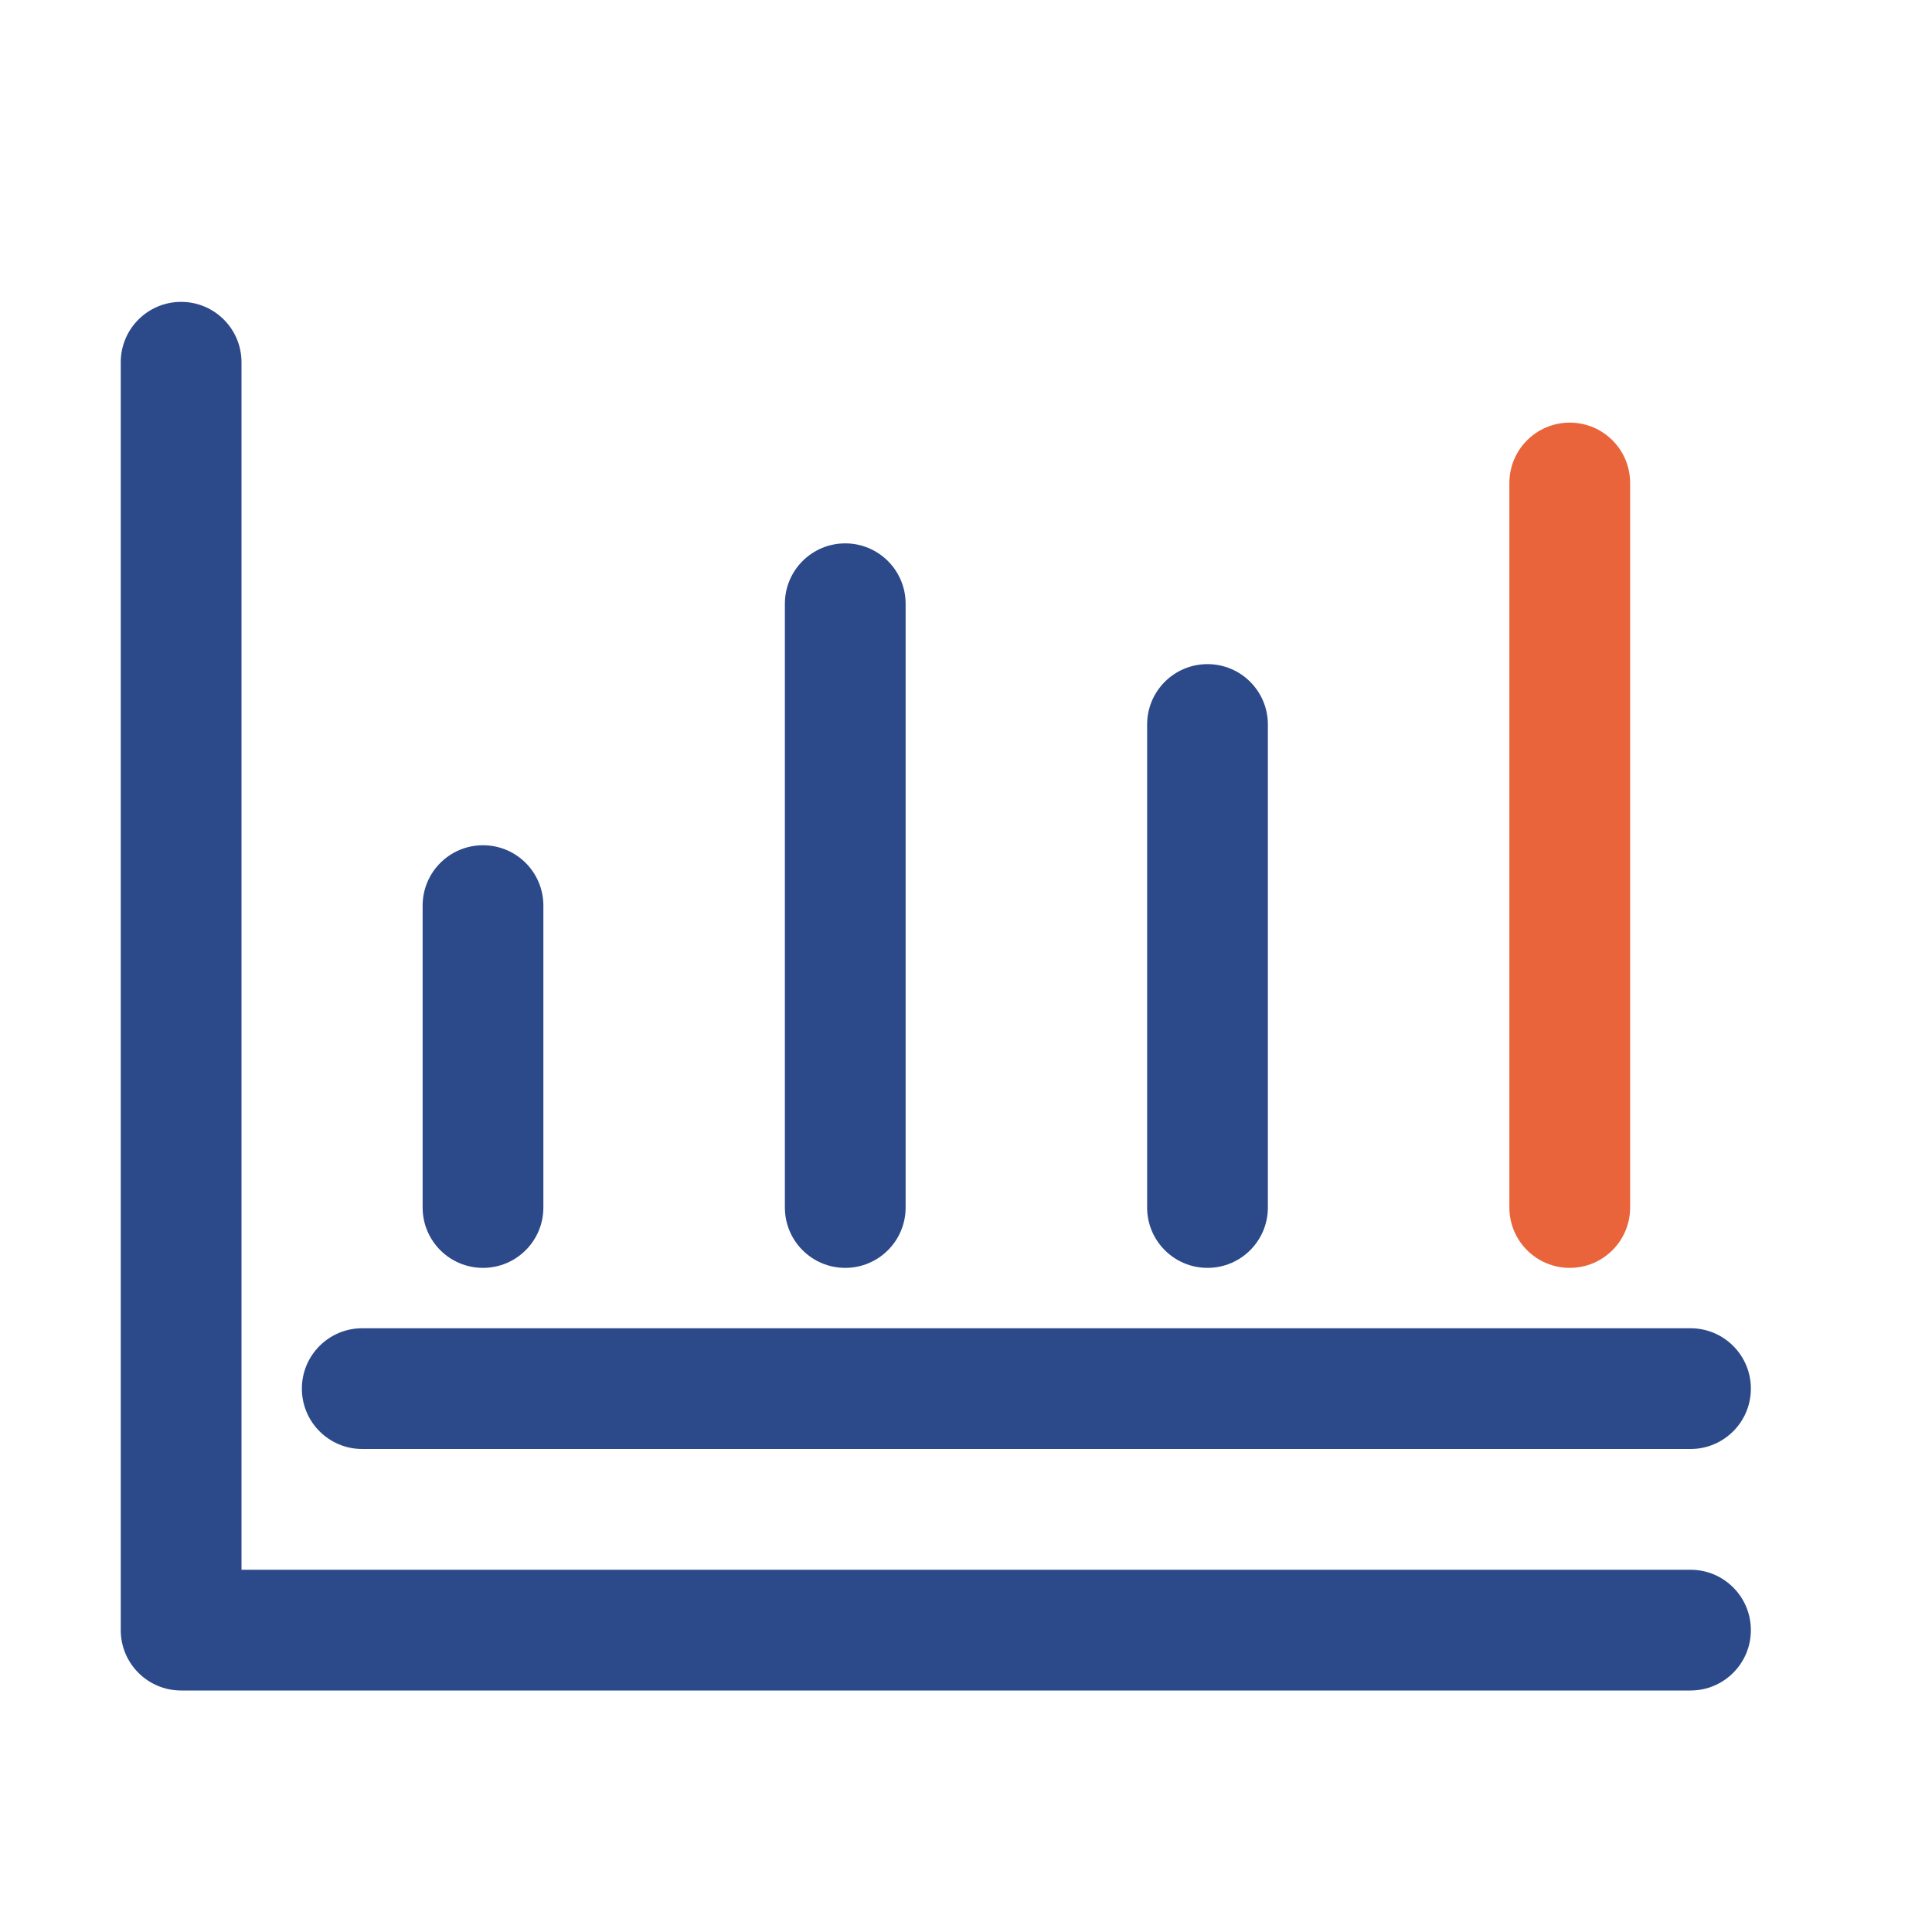
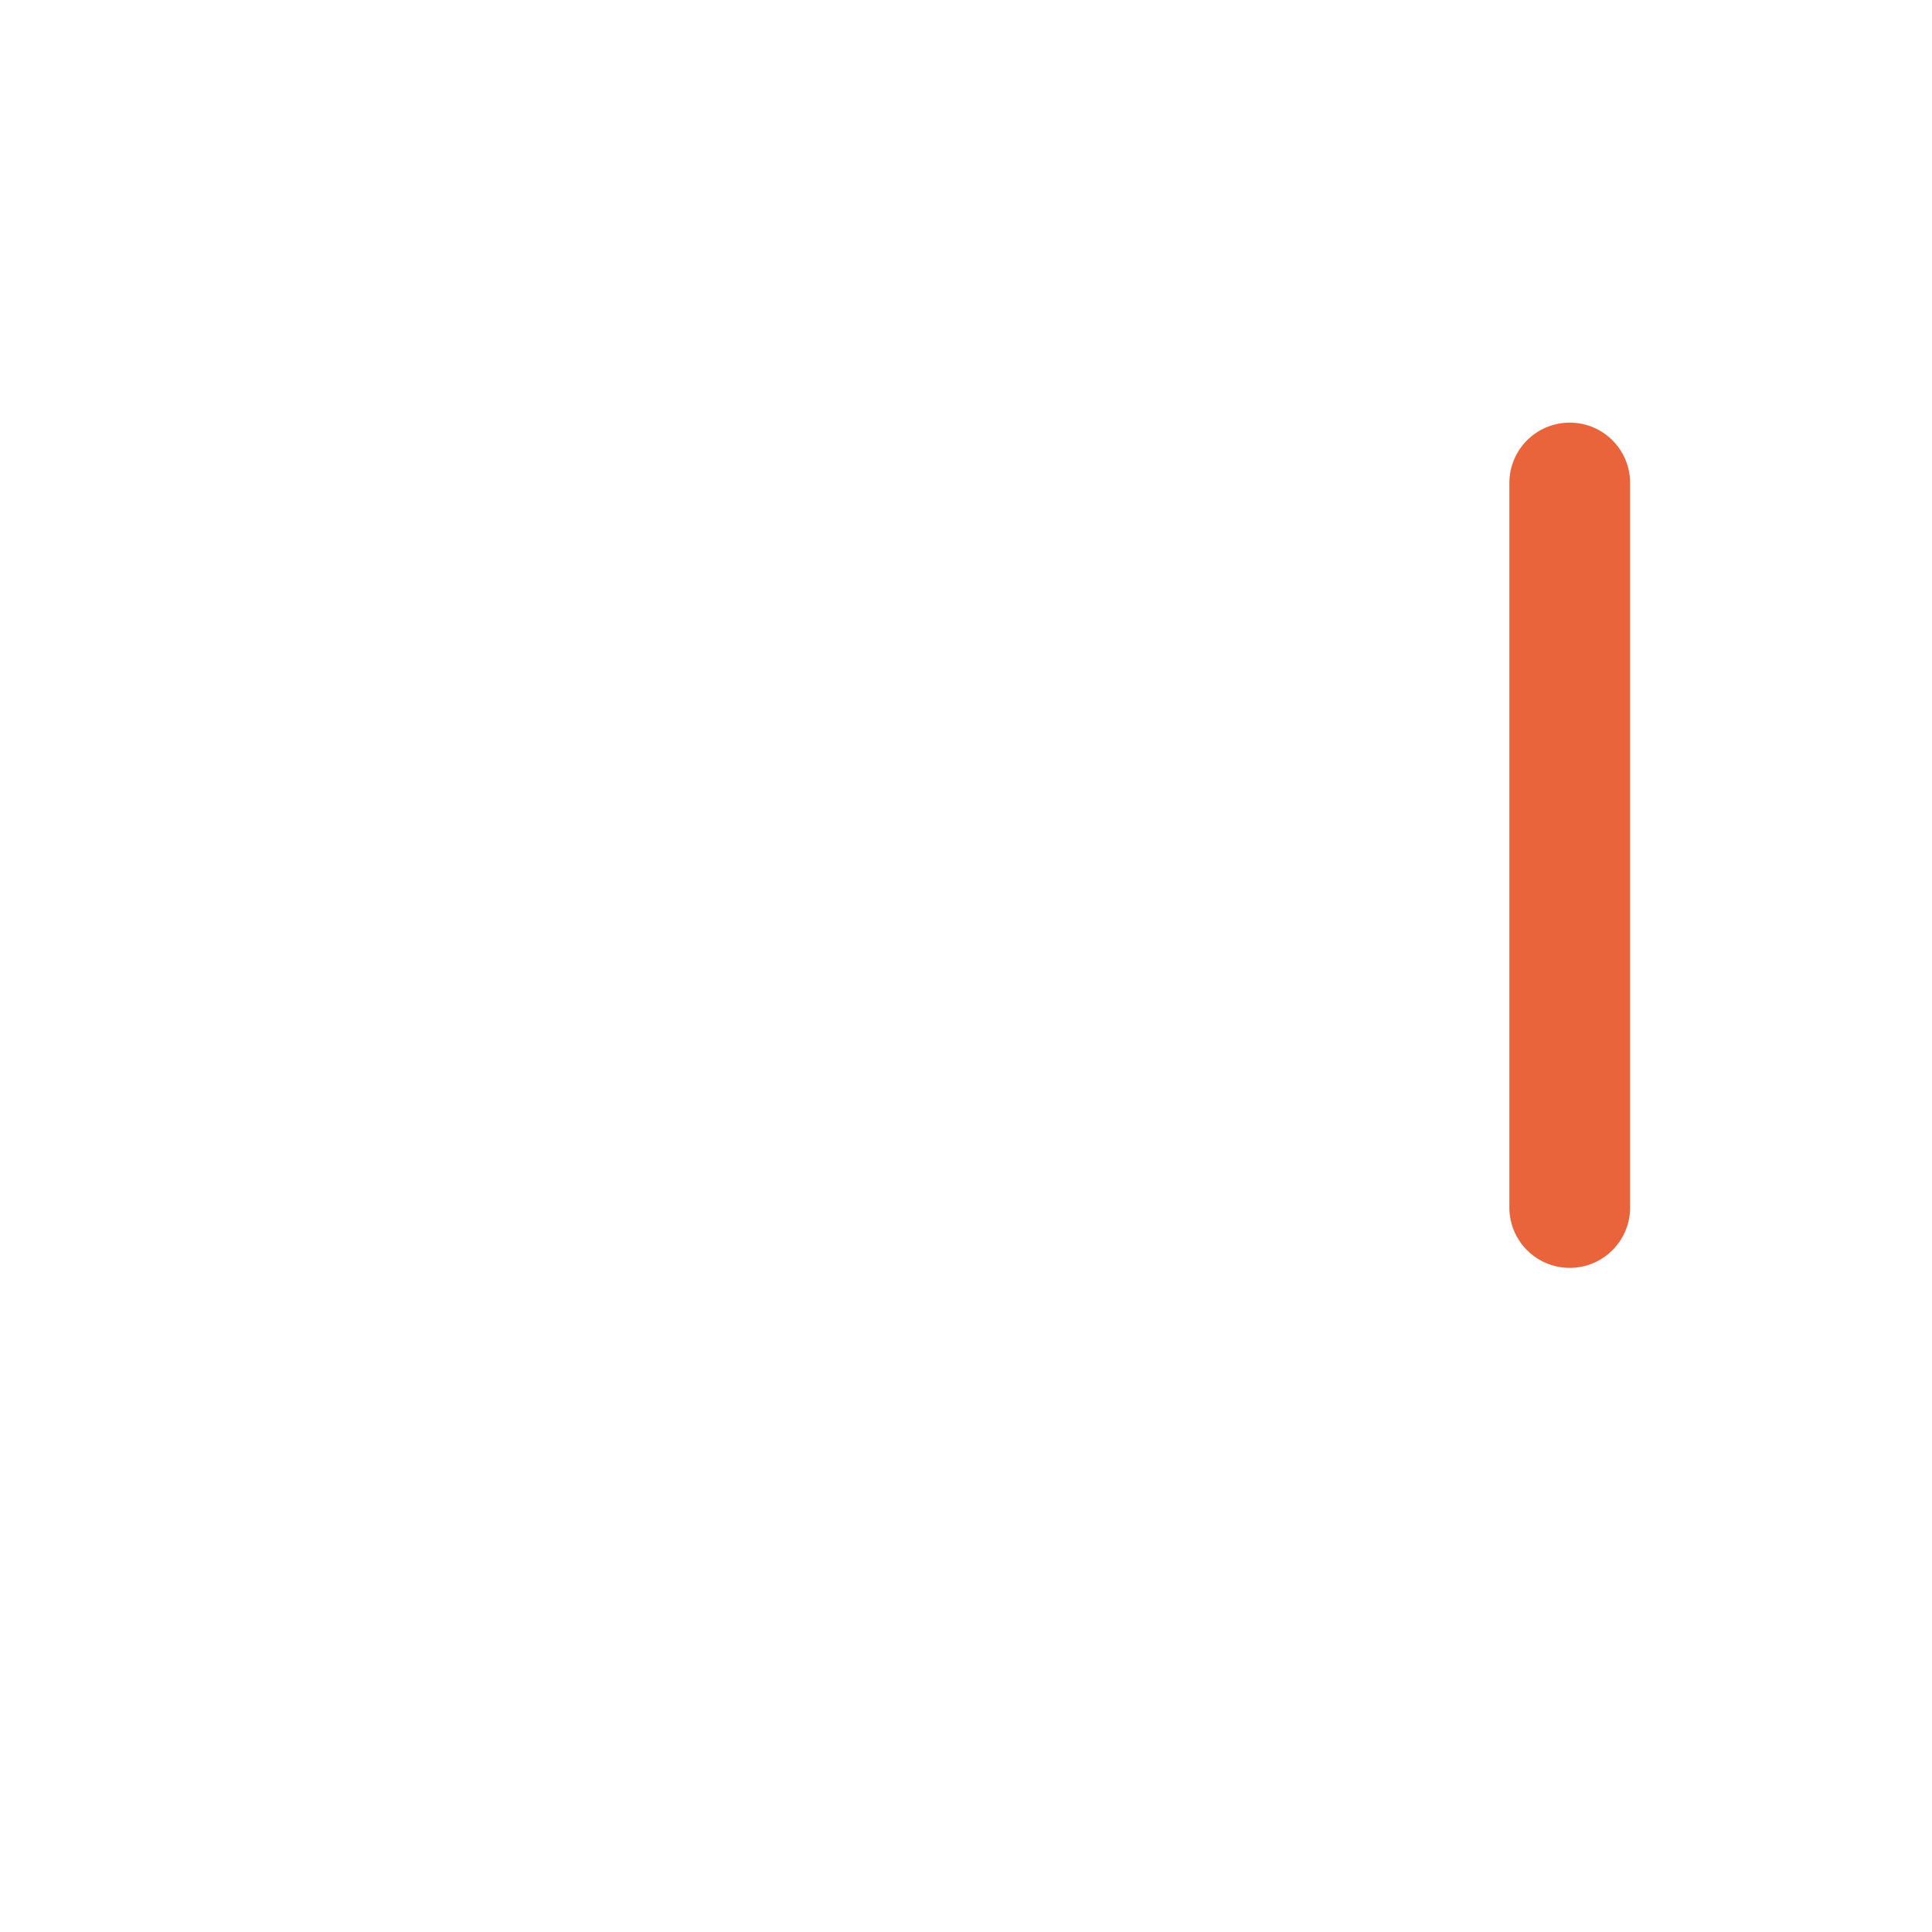
<svg xmlns="http://www.w3.org/2000/svg" width="64" height="64" viewBox="0 0 64 64" fill="none">
-   <path d="M56 52H8V12C8 10.895 7.105 10 6 10C4.895 10 4 10.895 4 12V54C4 55.105 4.895 56 6 56H56C57.105 56 58 55.105 58 54C58 52.895 57.105 52 56 52Z" fill="#2c4a8a" />
-   <path d="M16 42C17.105 42 18 41.105 18 40V30C18 28.895 17.105 28 16 28C14.895 28 14 28.895 14 30V40C14 41.105 14.895 42 16 42Z" fill="#2c4a8a" />
-   <path d="M28 42C29.105 42 30 41.105 30 40V20C30 18.895 29.105 18 28 18C26.895 18 26 18.895 26 20V40C26 41.105 26.895 42 28 42Z" fill="#2c4a8a" />
-   <path d="M40 42C41.105 42 42 41.105 42 40V24C42 22.895 41.105 22 40 22C38.895 22 38 22.895 38 24V40C38 41.105 38.895 42 40 42Z" fill="#2c4a8a" />
  <path d="M52 42C53.105 42 54 41.105 54 40V16C54 14.895 53.105 14 52 14C50.895 14 50 14.895 50 16V40C50 41.105 50.895 42 52 42Z" fill="#e9643b" />
-   <path d="M12 44H56C57.105 44 58 44.895 58 46C58 47.105 57.105 48 56 48H12C10.895 48 10 47.105 10 46C10 44.895 10.895 44 12 44Z" fill="#2c4a8a" />
</svg>